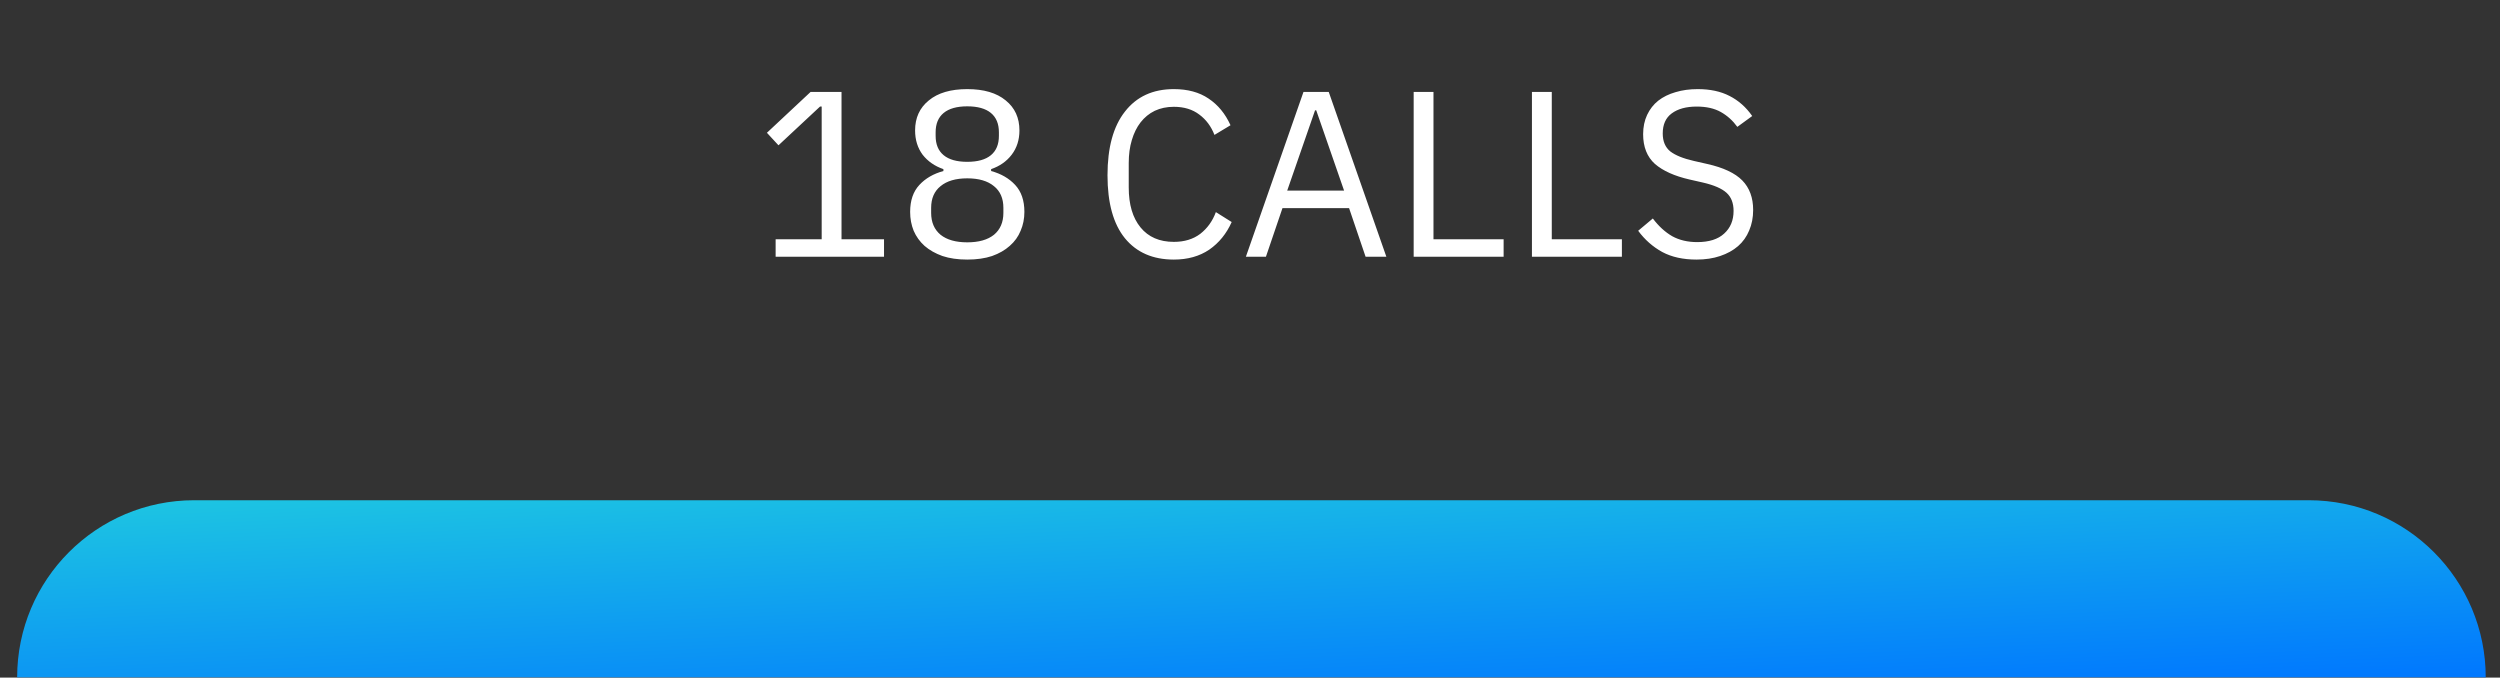
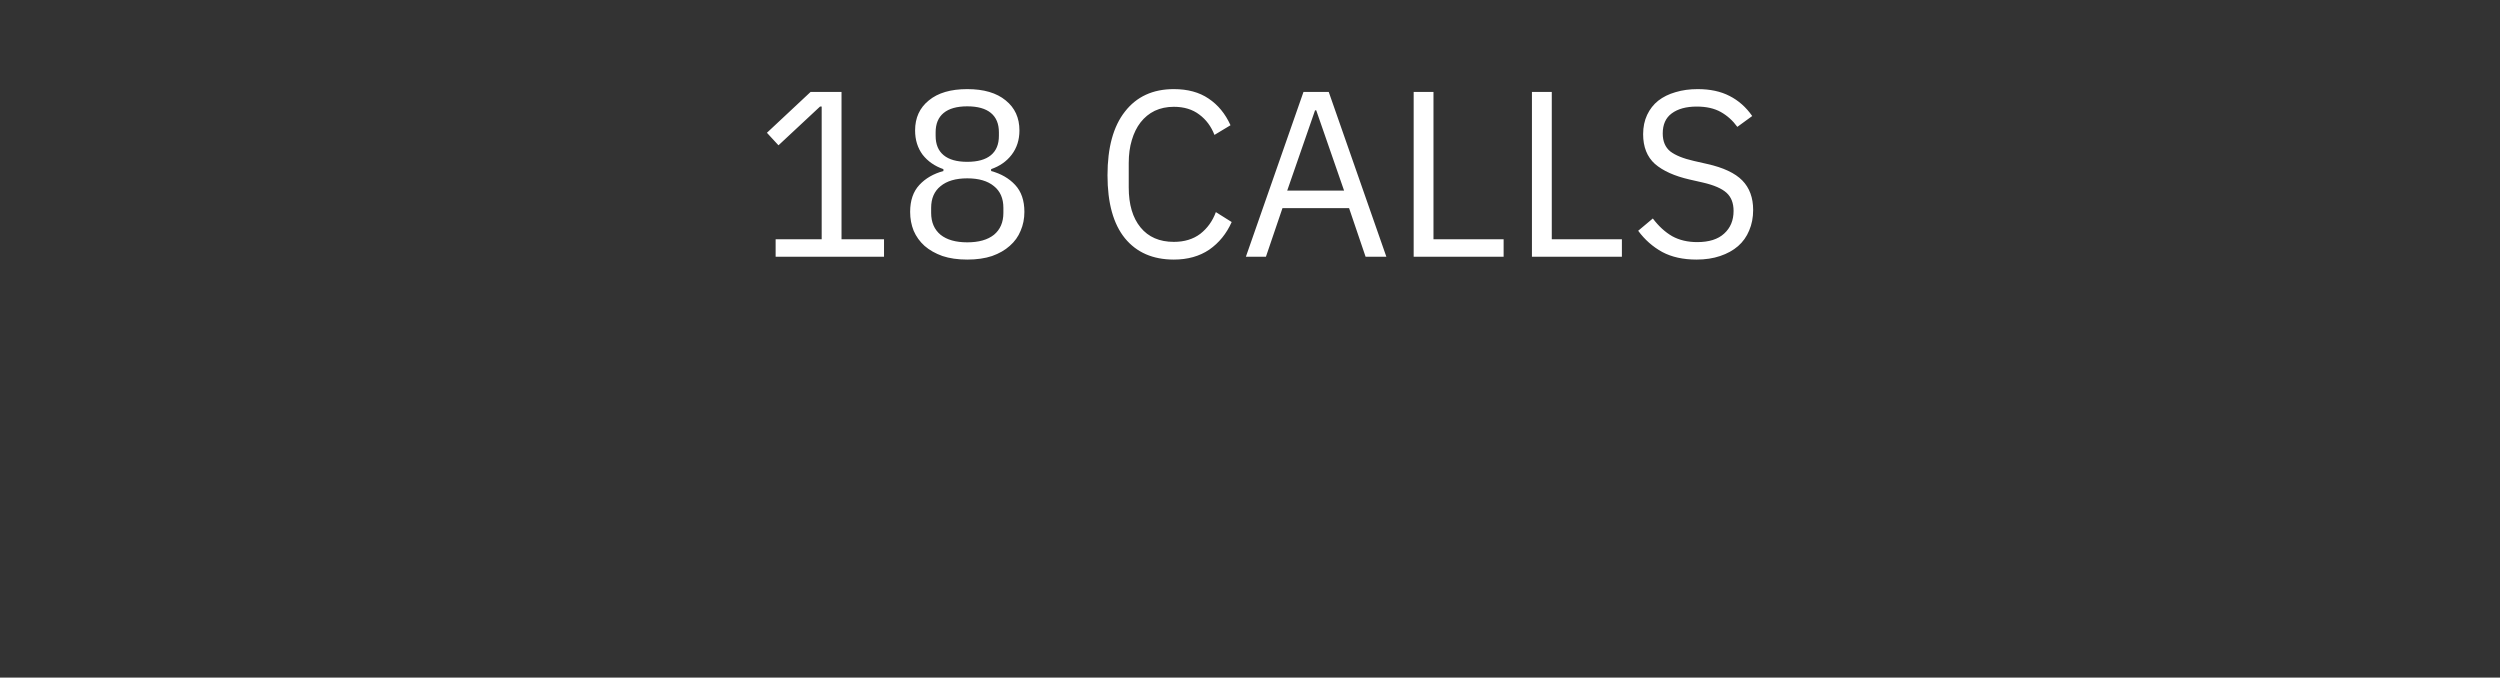
<svg xmlns="http://www.w3.org/2000/svg" width="107" height="29" viewBox="0 0 107 29" fill="none">
  <rect x="0" y="0" width="107" height="29" fill="#333333" stroke="none" />
  <path d="M33.197 10.988V10.241H35.168V4.561H35.097L33.319 6.219L32.824 5.683L34.693 3.935H36.017V10.241H37.836V10.988H33.197ZM41.399 11.11C40.995 11.11 40.641 11.059 40.338 10.958C40.035 10.85 39.779 10.705 39.57 10.523C39.368 10.341 39.213 10.126 39.105 9.877C39.004 9.627 38.954 9.358 38.954 9.068C38.954 8.583 39.085 8.199 39.348 7.916C39.61 7.633 39.954 7.435 40.378 7.32V7.239C40.008 7.111 39.711 6.906 39.489 6.623C39.274 6.333 39.166 5.986 39.166 5.582C39.166 5.043 39.361 4.615 39.752 4.299C40.143 3.975 40.692 3.814 41.399 3.814C42.106 3.814 42.655 3.975 43.046 4.299C43.437 4.615 43.632 5.043 43.632 5.582C43.632 5.986 43.521 6.333 43.299 6.623C43.083 6.906 42.79 7.111 42.42 7.239V7.32C42.844 7.435 43.188 7.633 43.45 7.916C43.713 8.199 43.844 8.583 43.844 9.068C43.844 9.358 43.791 9.627 43.683 9.877C43.582 10.126 43.427 10.341 43.218 10.523C43.016 10.705 42.763 10.85 42.46 10.958C42.157 11.059 41.803 11.11 41.399 11.11ZM41.399 10.372C41.891 10.372 42.271 10.264 42.541 10.049C42.81 9.826 42.945 9.513 42.945 9.109V8.896C42.945 8.492 42.81 8.182 42.541 7.967C42.271 7.744 41.891 7.633 41.399 7.633C40.907 7.633 40.527 7.744 40.257 7.967C39.988 8.182 39.853 8.492 39.853 8.896V9.109C39.853 9.513 39.988 9.826 40.257 10.049C40.527 10.264 40.907 10.372 41.399 10.372ZM41.399 6.926C41.844 6.926 42.181 6.832 42.41 6.643C42.639 6.454 42.753 6.178 42.753 5.814V5.663C42.753 5.299 42.639 5.023 42.41 4.834C42.181 4.646 41.844 4.551 41.399 4.551C40.954 4.551 40.618 4.646 40.389 4.834C40.159 5.023 40.045 5.299 40.045 5.663V5.814C40.045 6.178 40.159 6.454 40.389 6.643C40.618 6.832 40.954 6.926 41.399 6.926ZM50.24 11.11C49.344 11.11 48.647 10.806 48.149 10.2C47.65 9.587 47.401 8.688 47.401 7.502C47.401 6.316 47.65 5.407 48.149 4.774C48.647 4.134 49.344 3.814 50.24 3.814C50.833 3.814 51.328 3.948 51.726 4.218C52.13 4.487 52.443 4.868 52.666 5.36L51.979 5.774C51.837 5.41 51.622 5.12 51.332 4.905C51.042 4.683 50.678 4.571 50.24 4.571C49.937 4.571 49.664 4.629 49.422 4.743C49.186 4.858 48.984 5.023 48.816 5.238C48.654 5.447 48.529 5.7 48.442 5.996C48.354 6.286 48.31 6.613 48.31 6.976V8.027C48.31 8.755 48.479 9.324 48.816 9.735C49.153 10.146 49.627 10.352 50.24 10.352C50.692 10.352 51.069 10.237 51.372 10.008C51.675 9.772 51.898 9.462 52.039 9.078L52.716 9.503C52.494 10.001 52.174 10.395 51.756 10.685C51.339 10.968 50.833 11.11 50.24 11.11ZM58.447 10.988L57.74 8.907H54.89L54.182 10.988H53.324L55.789 3.935H56.87L59.336 10.988H58.447ZM56.335 4.723H56.284L55.092 8.159H57.527L56.335 4.723ZM60.505 10.988V3.935H61.353V10.241H64.355V10.988H60.505ZM65.567 10.988V3.935H66.416V10.241H69.417V10.988H65.567ZM72.61 11.11C72.038 11.11 71.549 11.002 71.145 10.786C70.741 10.564 70.397 10.261 70.114 9.877L70.741 9.351C70.99 9.681 71.266 9.934 71.569 10.109C71.873 10.277 72.23 10.362 72.641 10.362C73.146 10.362 73.53 10.241 73.793 9.998C74.062 9.755 74.197 9.432 74.197 9.028C74.197 8.691 74.096 8.432 73.894 8.25C73.692 8.068 73.358 7.923 72.893 7.815L72.317 7.684C71.67 7.536 71.175 7.313 70.832 7.017C70.495 6.714 70.326 6.289 70.326 5.744C70.326 5.434 70.384 5.158 70.498 4.915C70.613 4.672 70.771 4.47 70.973 4.309C71.182 4.147 71.428 4.026 71.711 3.945C72.001 3.857 72.317 3.814 72.661 3.814C73.193 3.814 73.648 3.911 74.025 4.107C74.409 4.302 74.732 4.588 74.995 4.966L74.358 5.43C74.163 5.161 73.927 4.949 73.651 4.794C73.375 4.639 73.031 4.561 72.62 4.561C72.169 4.561 71.812 4.659 71.549 4.854C71.293 5.043 71.165 5.329 71.165 5.713C71.165 6.05 71.273 6.306 71.489 6.481C71.711 6.65 72.044 6.784 72.489 6.886L73.065 7.017C73.759 7.172 74.261 7.408 74.571 7.724C74.88 8.041 75.035 8.462 75.035 8.987C75.035 9.311 74.978 9.604 74.864 9.867C74.756 10.129 74.598 10.352 74.389 10.534C74.18 10.715 73.924 10.857 73.621 10.958C73.324 11.059 72.987 11.11 72.61 11.11Z" fill="white" />
-   <path d="M0.734 28.989C0.734 24.803 4.127 21.41 8.313 21.41H98.81C102.996 21.41 106.389 24.803 106.389 28.989V28.989H0.734V28.989Z" fill="url(#paint0_linear_777_9)" />
  <defs>
    <linearGradient id="paint0_linear_777_9" x1="106.389" y1="28.989" x2="105.358" y2="7.36" gradientUnits="userSpaceOnUse">
      <stop stop-color="#0077FF" />
      <stop offset="1" stop-color="#33FFCC" />
    </linearGradient>
  </defs>
</svg>